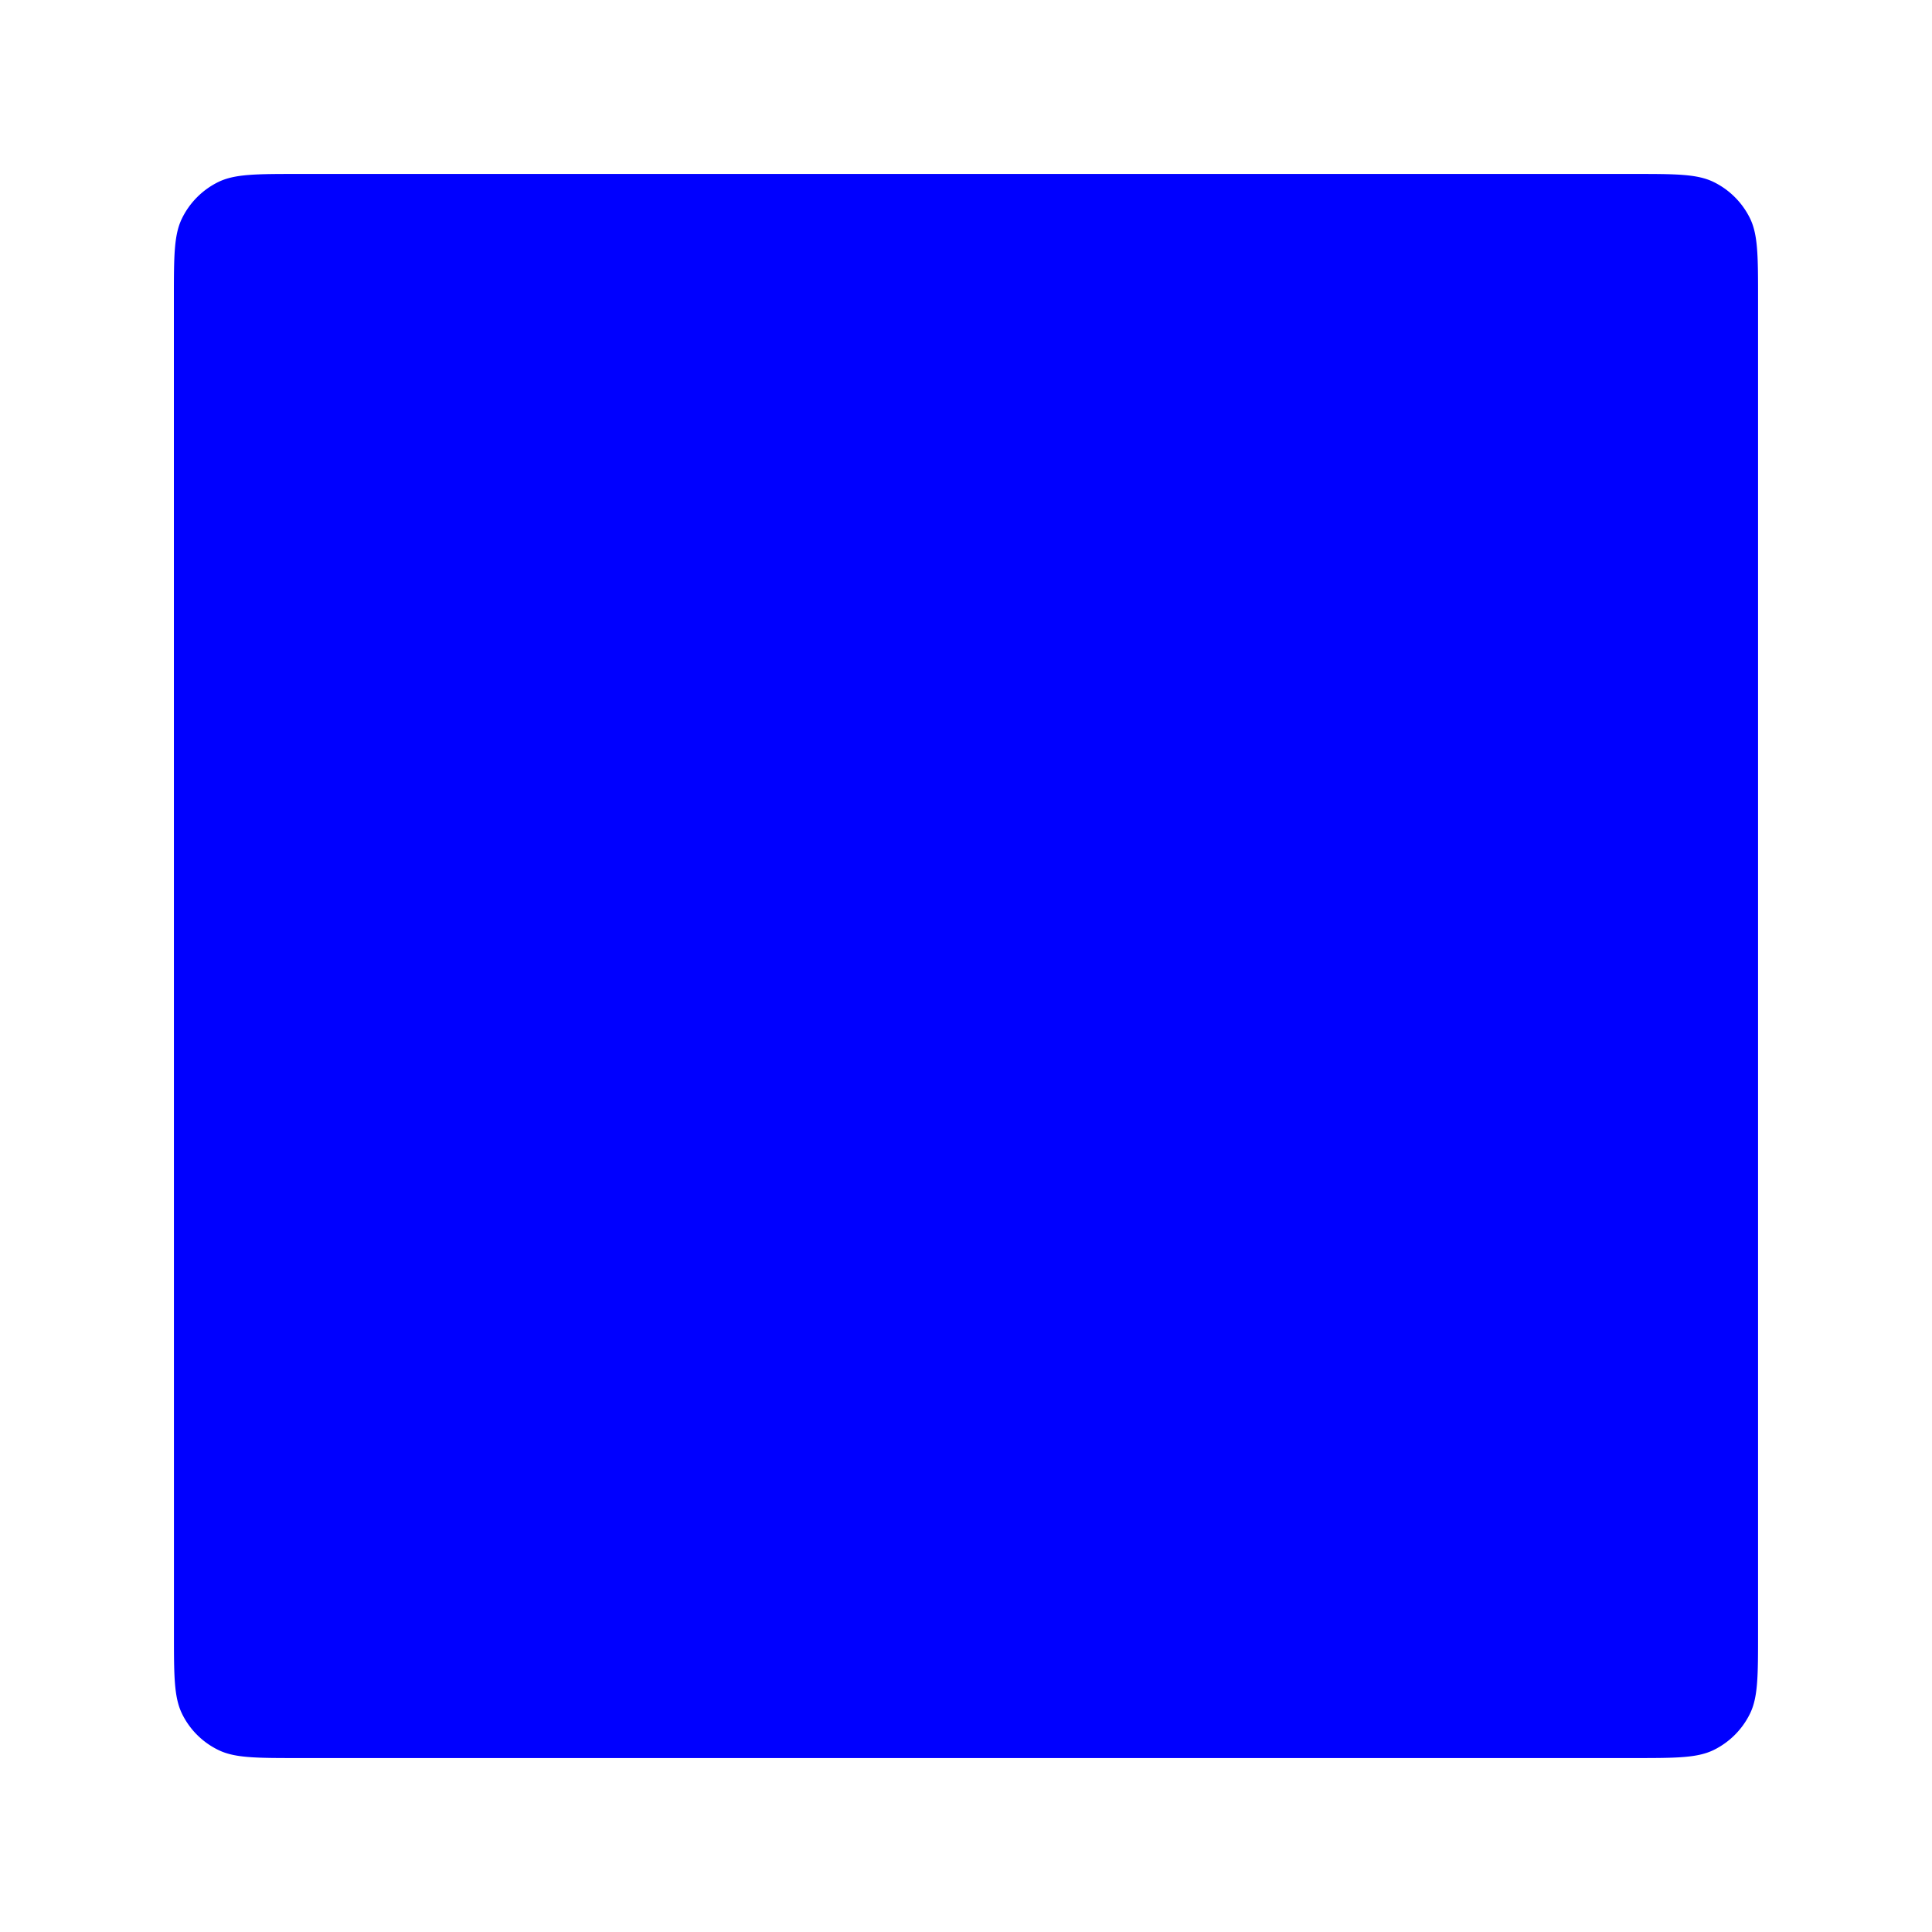
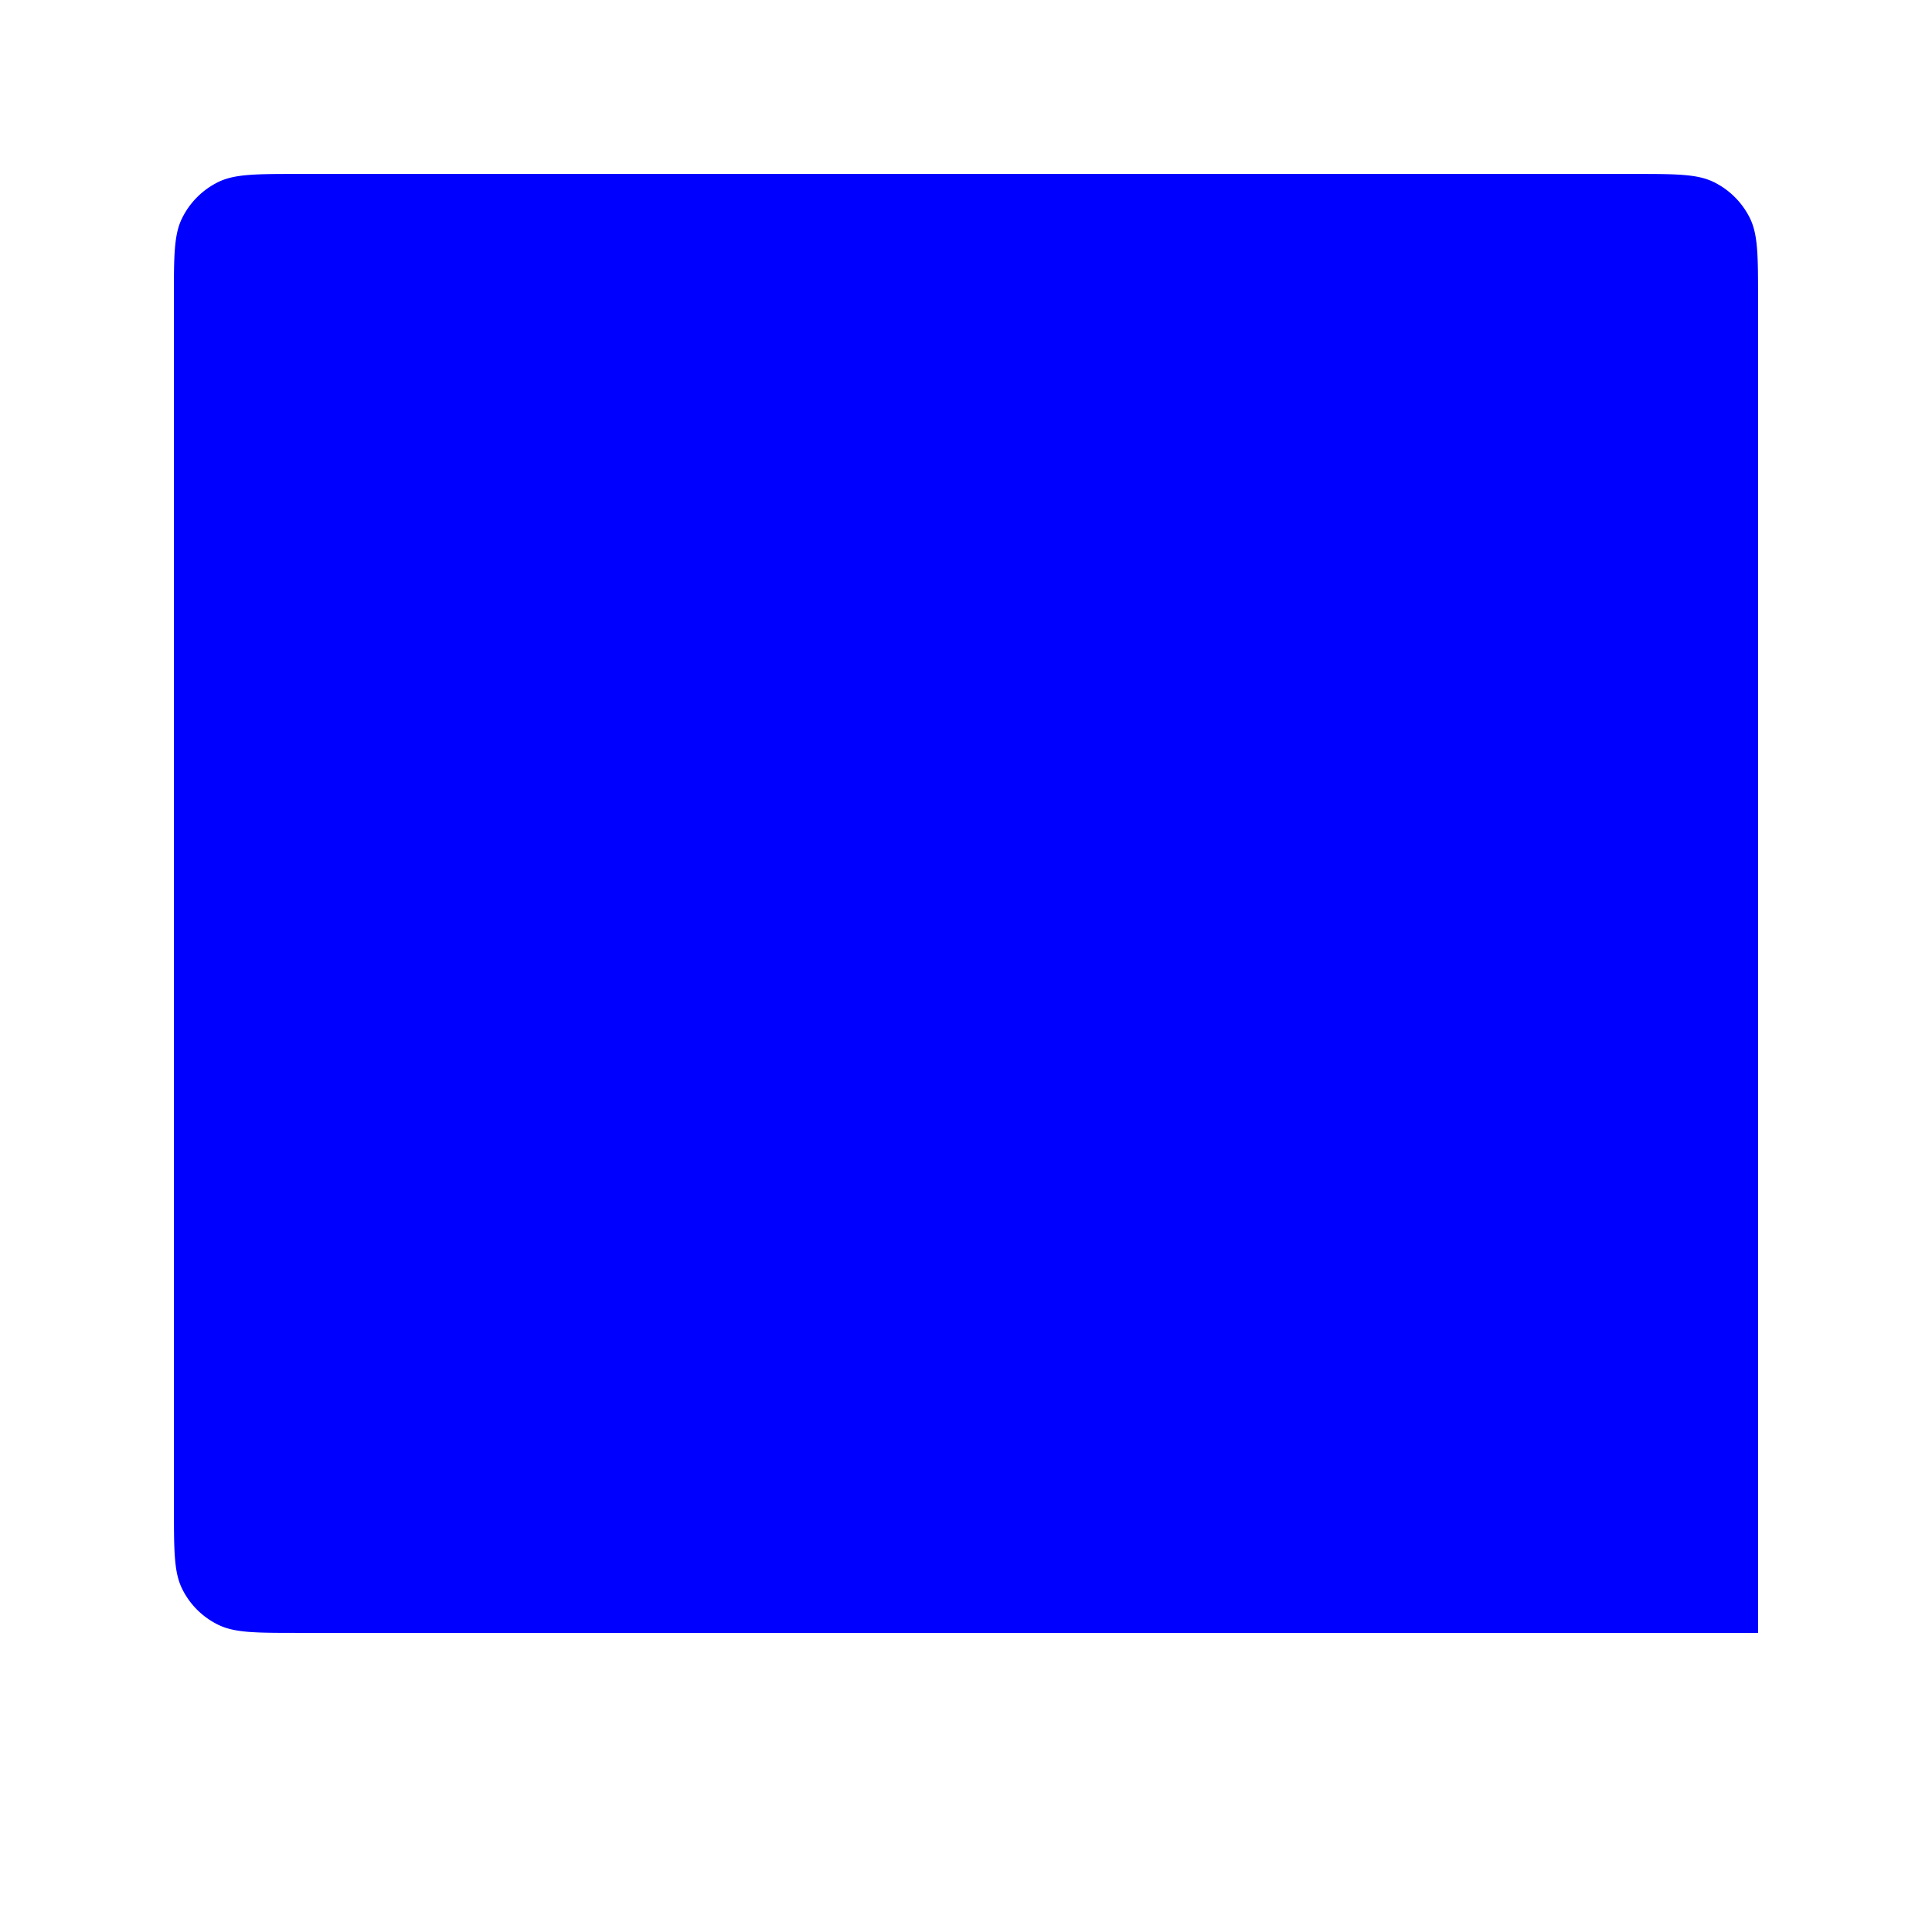
<svg xmlns="http://www.w3.org/2000/svg" fill="none" viewBox="0 0 32 32">
-   <path fill="#0000FF" d="M2.88 4.954c0-.71 0-1.065.135-1.338.128-.262.34-.473.6-.601.274-.134.629-.134 1.339-.134h22.092c.71 0 1.065 0 1.338.134.262.128.473.34.601.6.134.274.134.629.134 1.339v22.092c0 .71 0 1.065-.134 1.338-.128.262-.34.473-.6.601-.274.134-.629.134-1.339.134H4.954c-.71 0-1.065 0-1.338-.134a1.3 1.3 0 0 1-.601-.6c-.134-.274-.134-.629-.134-1.339z" />
+   <path fill="#0000FF" d="M2.88 4.954c0-.71 0-1.065.135-1.338.128-.262.34-.473.6-.601.274-.134.629-.134 1.339-.134h22.092c.71 0 1.065 0 1.338.134.262.128.473.34.601.6.134.274.134.629.134 1.339v22.092H4.954c-.71 0-1.065 0-1.338-.134a1.3 1.3 0 0 1-.601-.6c-.134-.274-.134-.629-.134-1.339z" />
</svg>